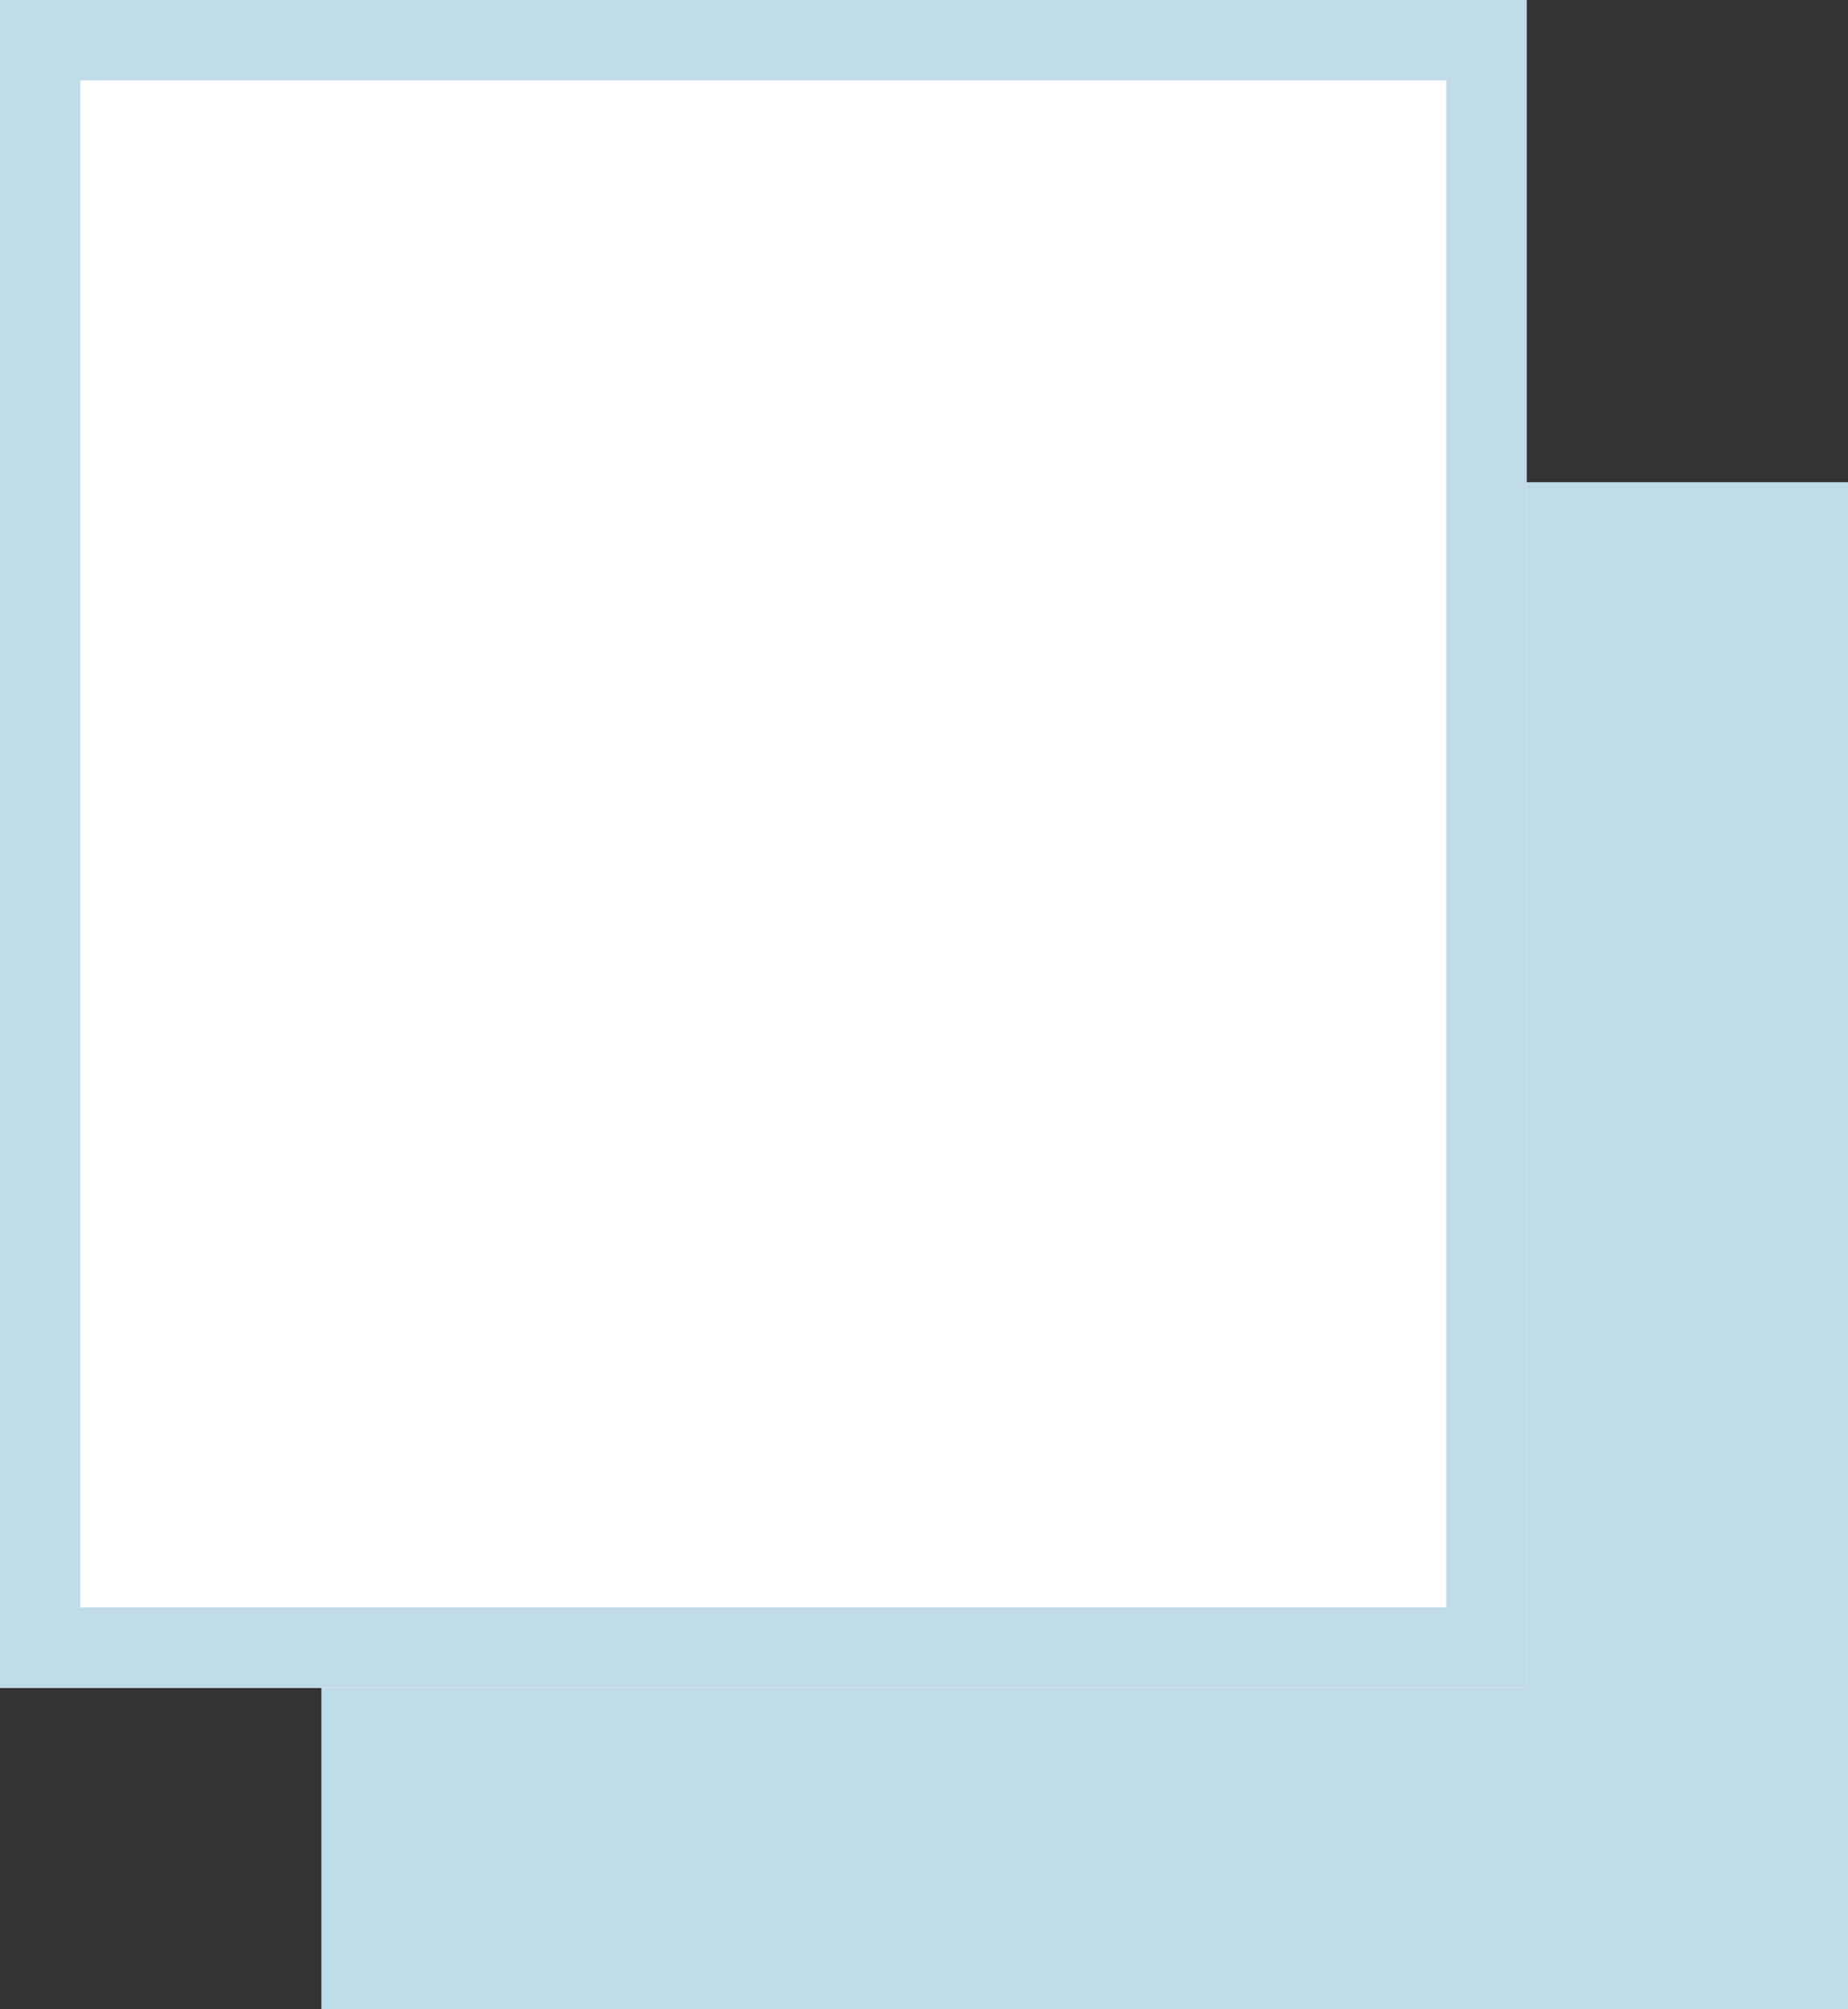
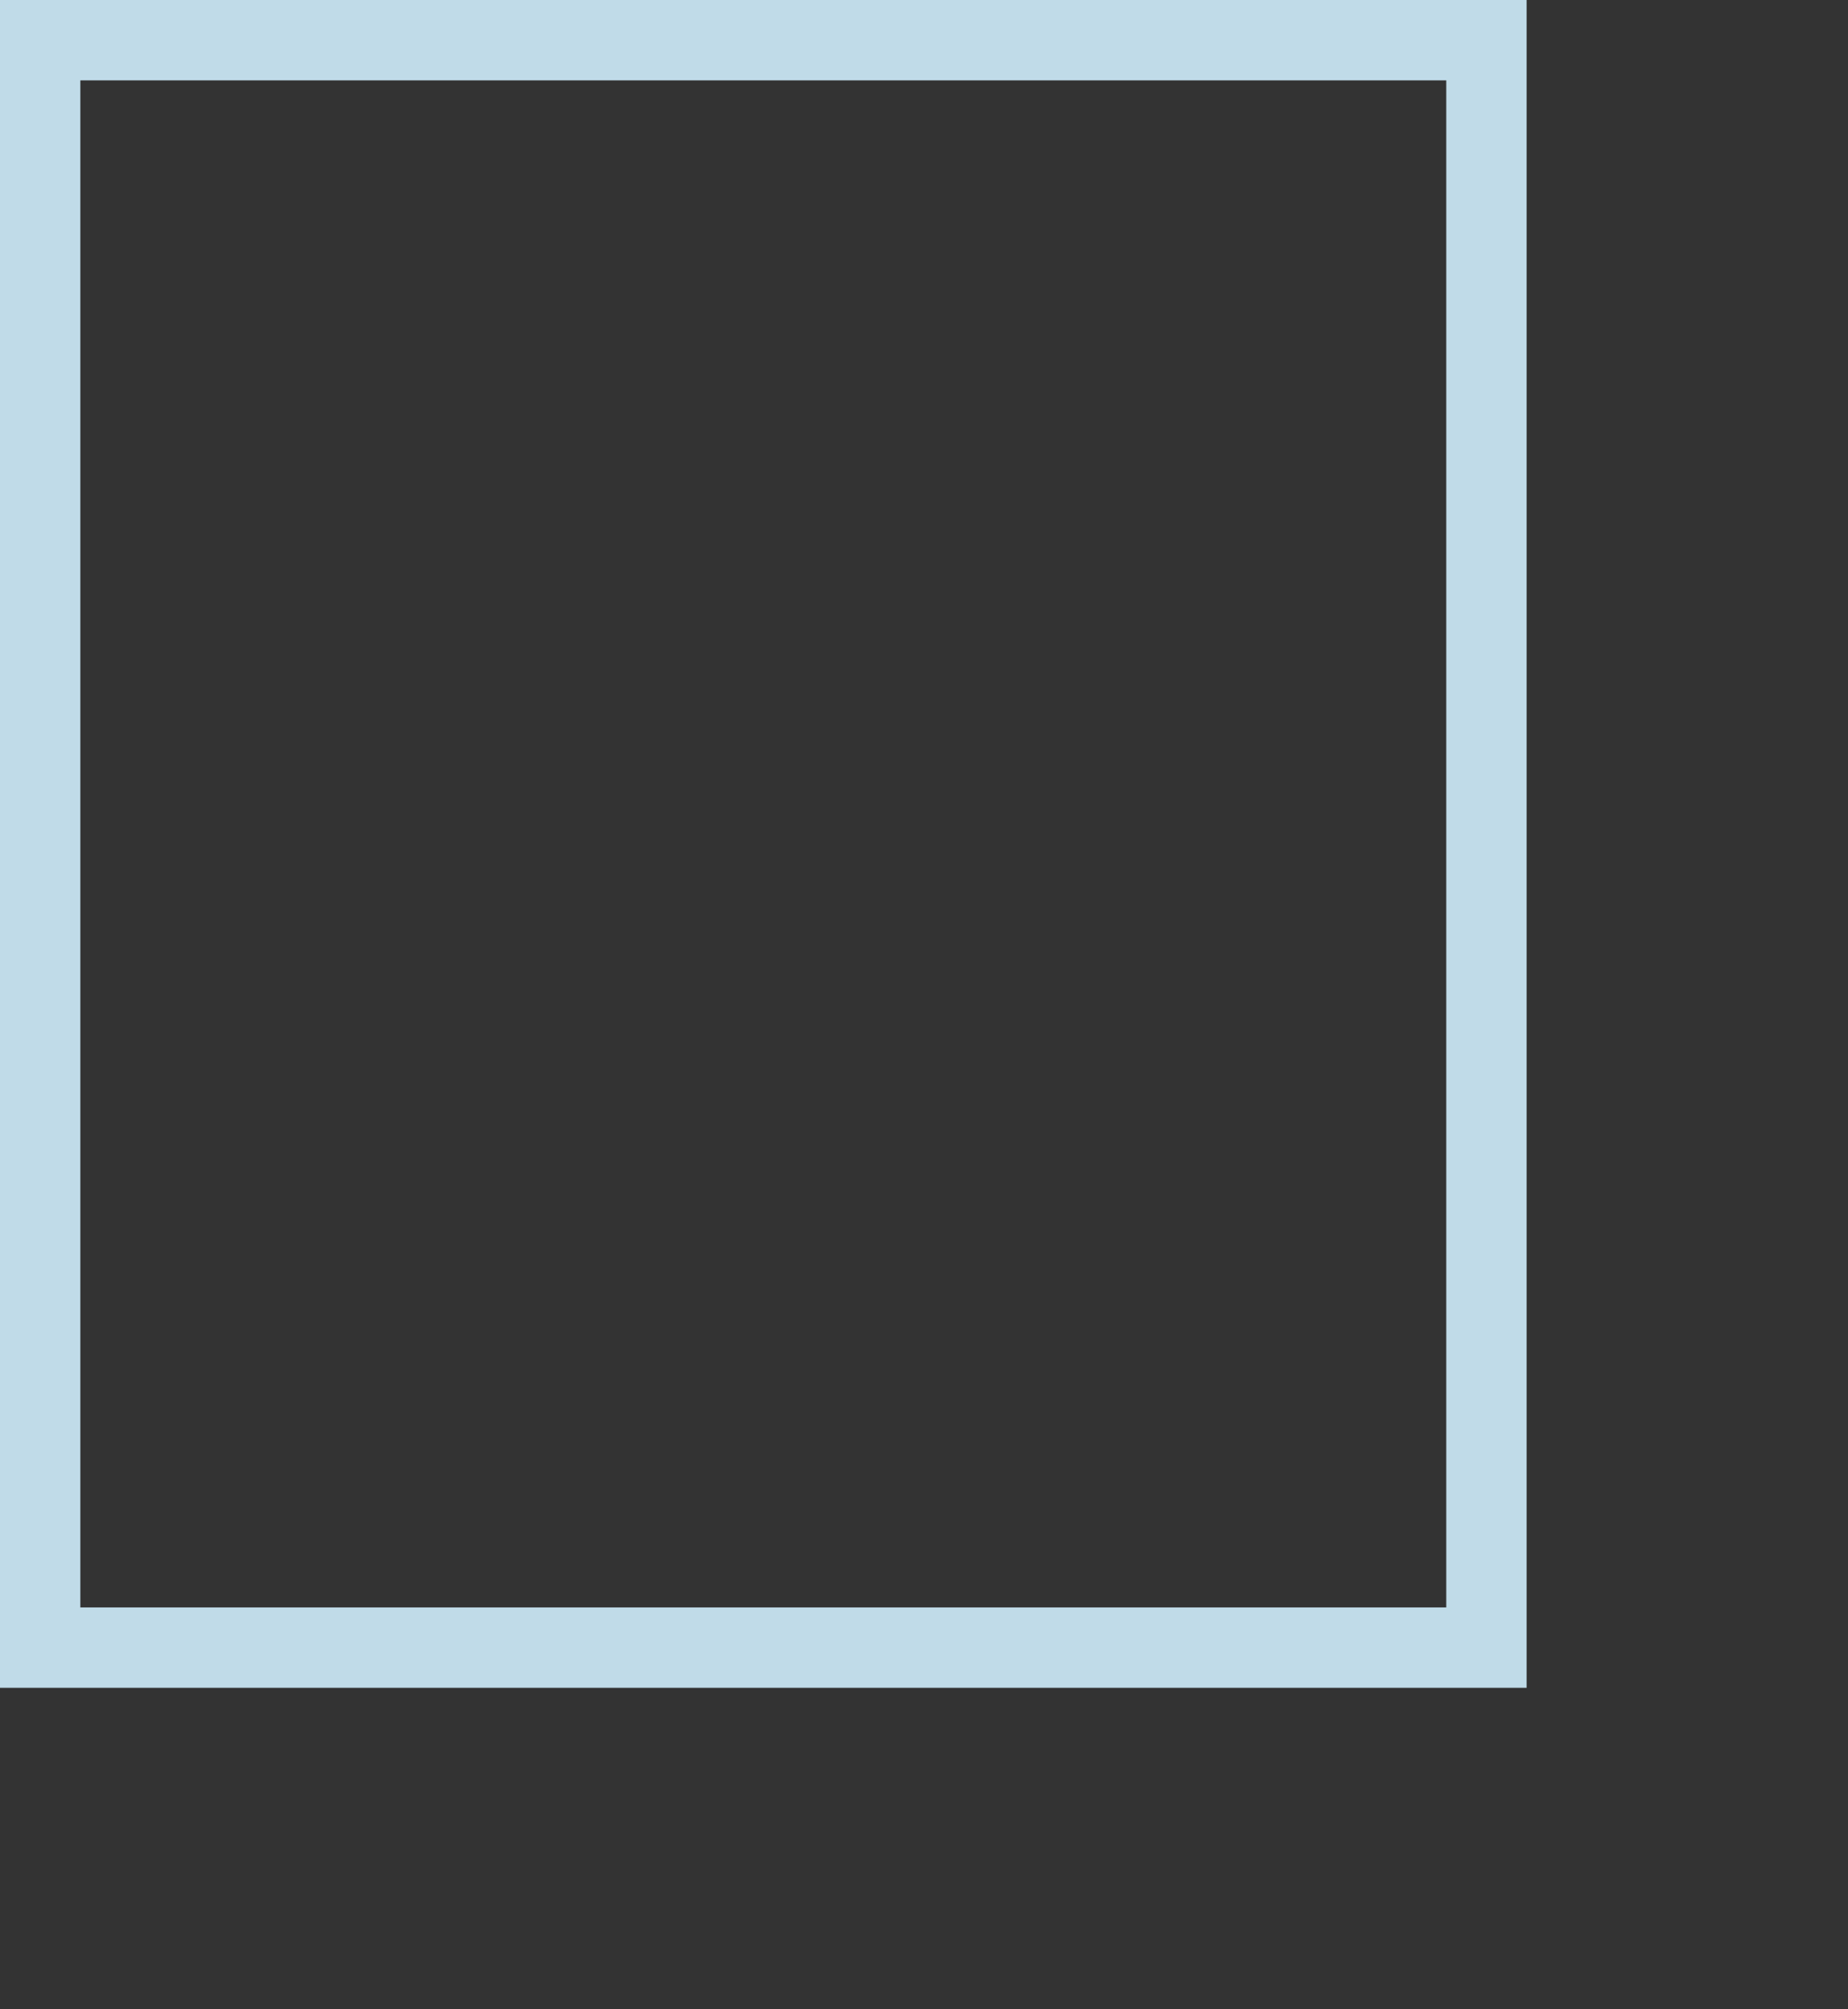
<svg xmlns="http://www.w3.org/2000/svg" width="23" height="25" viewBox="0 0 23 25">
  <rect x="0" y="0" width="23" height="25" fill="#333333" stroke="none" />
  <g id="sample-icon" transform="translate(-56 -13086)">
-     <rect id="長方形_504" data-name="長方形 504" width="19" height="19" transform="translate(60 13092)" fill="#c0dbe8" />
-     <rect id="長方形_505" data-name="長方形 505" width="19" height="21" transform="translate(56 13086)" fill="#fff" />
    <path id="長方形_505_-_アウトライン" data-name="長方形 505 - アウトライン" d="M1,1V20H18V1H1M0,0H19V21H0Z" transform="translate(56 13086)" fill="#c0dbe8" />
  </g>
</svg>